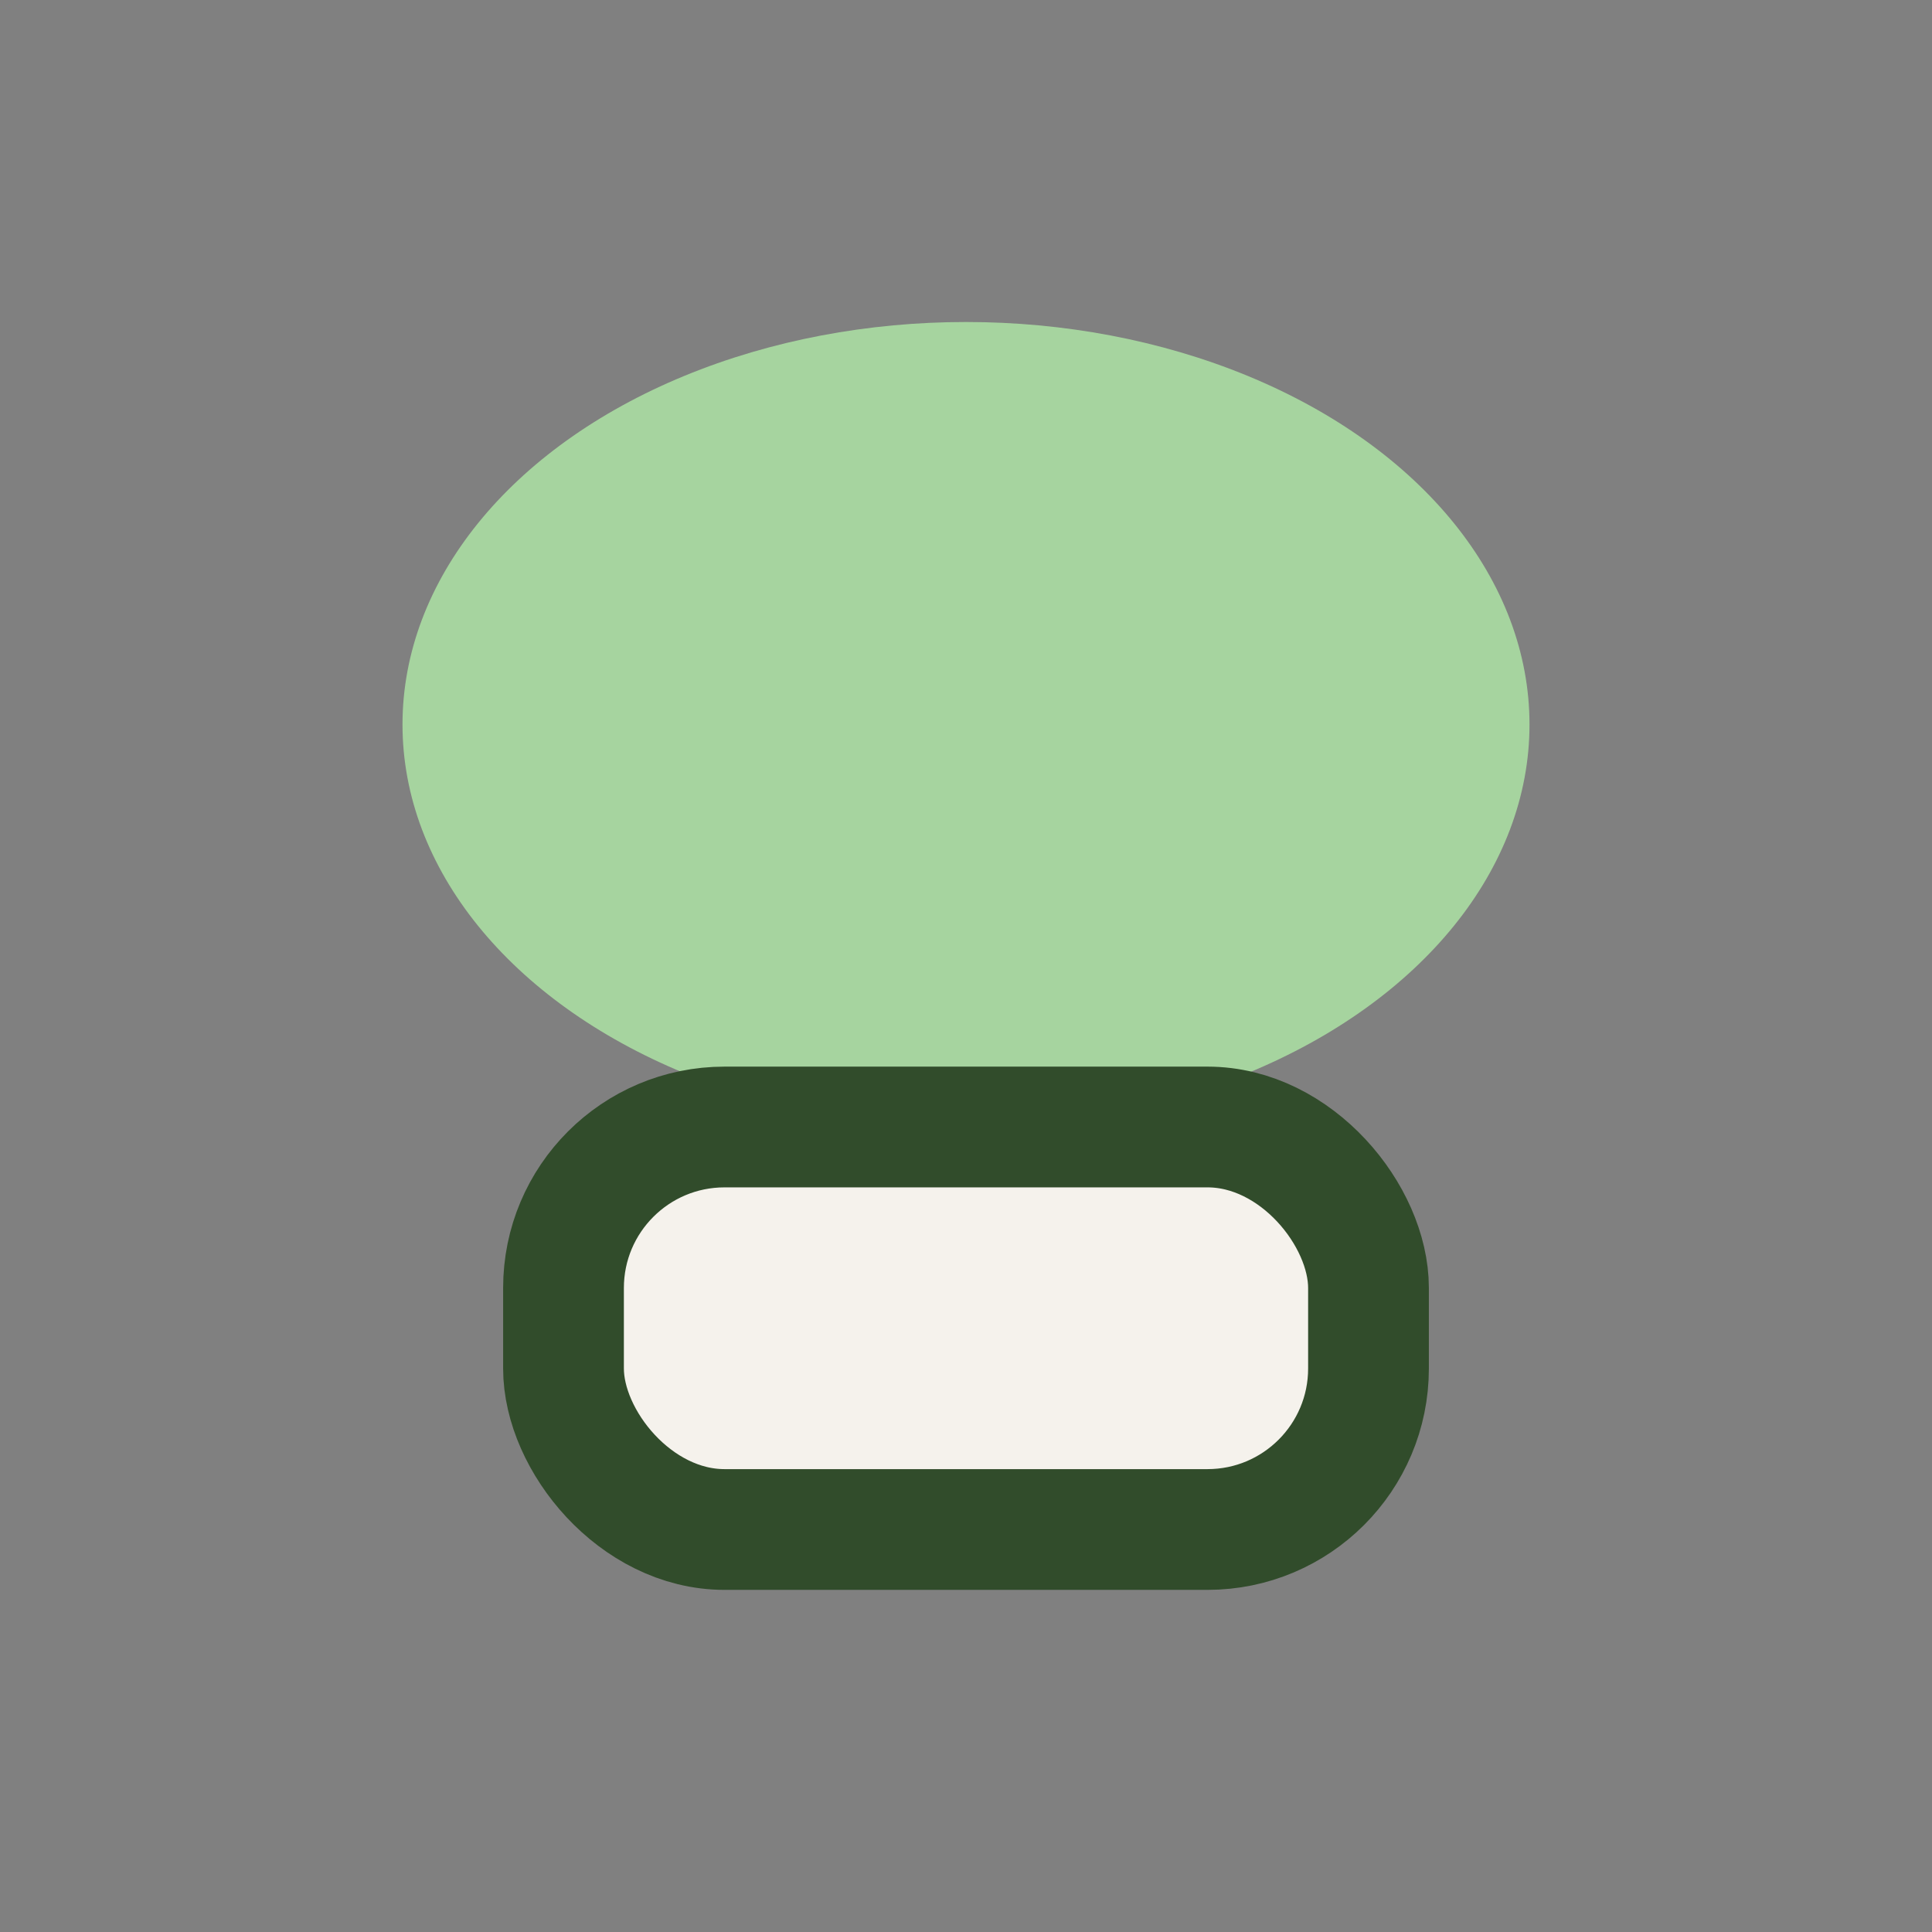
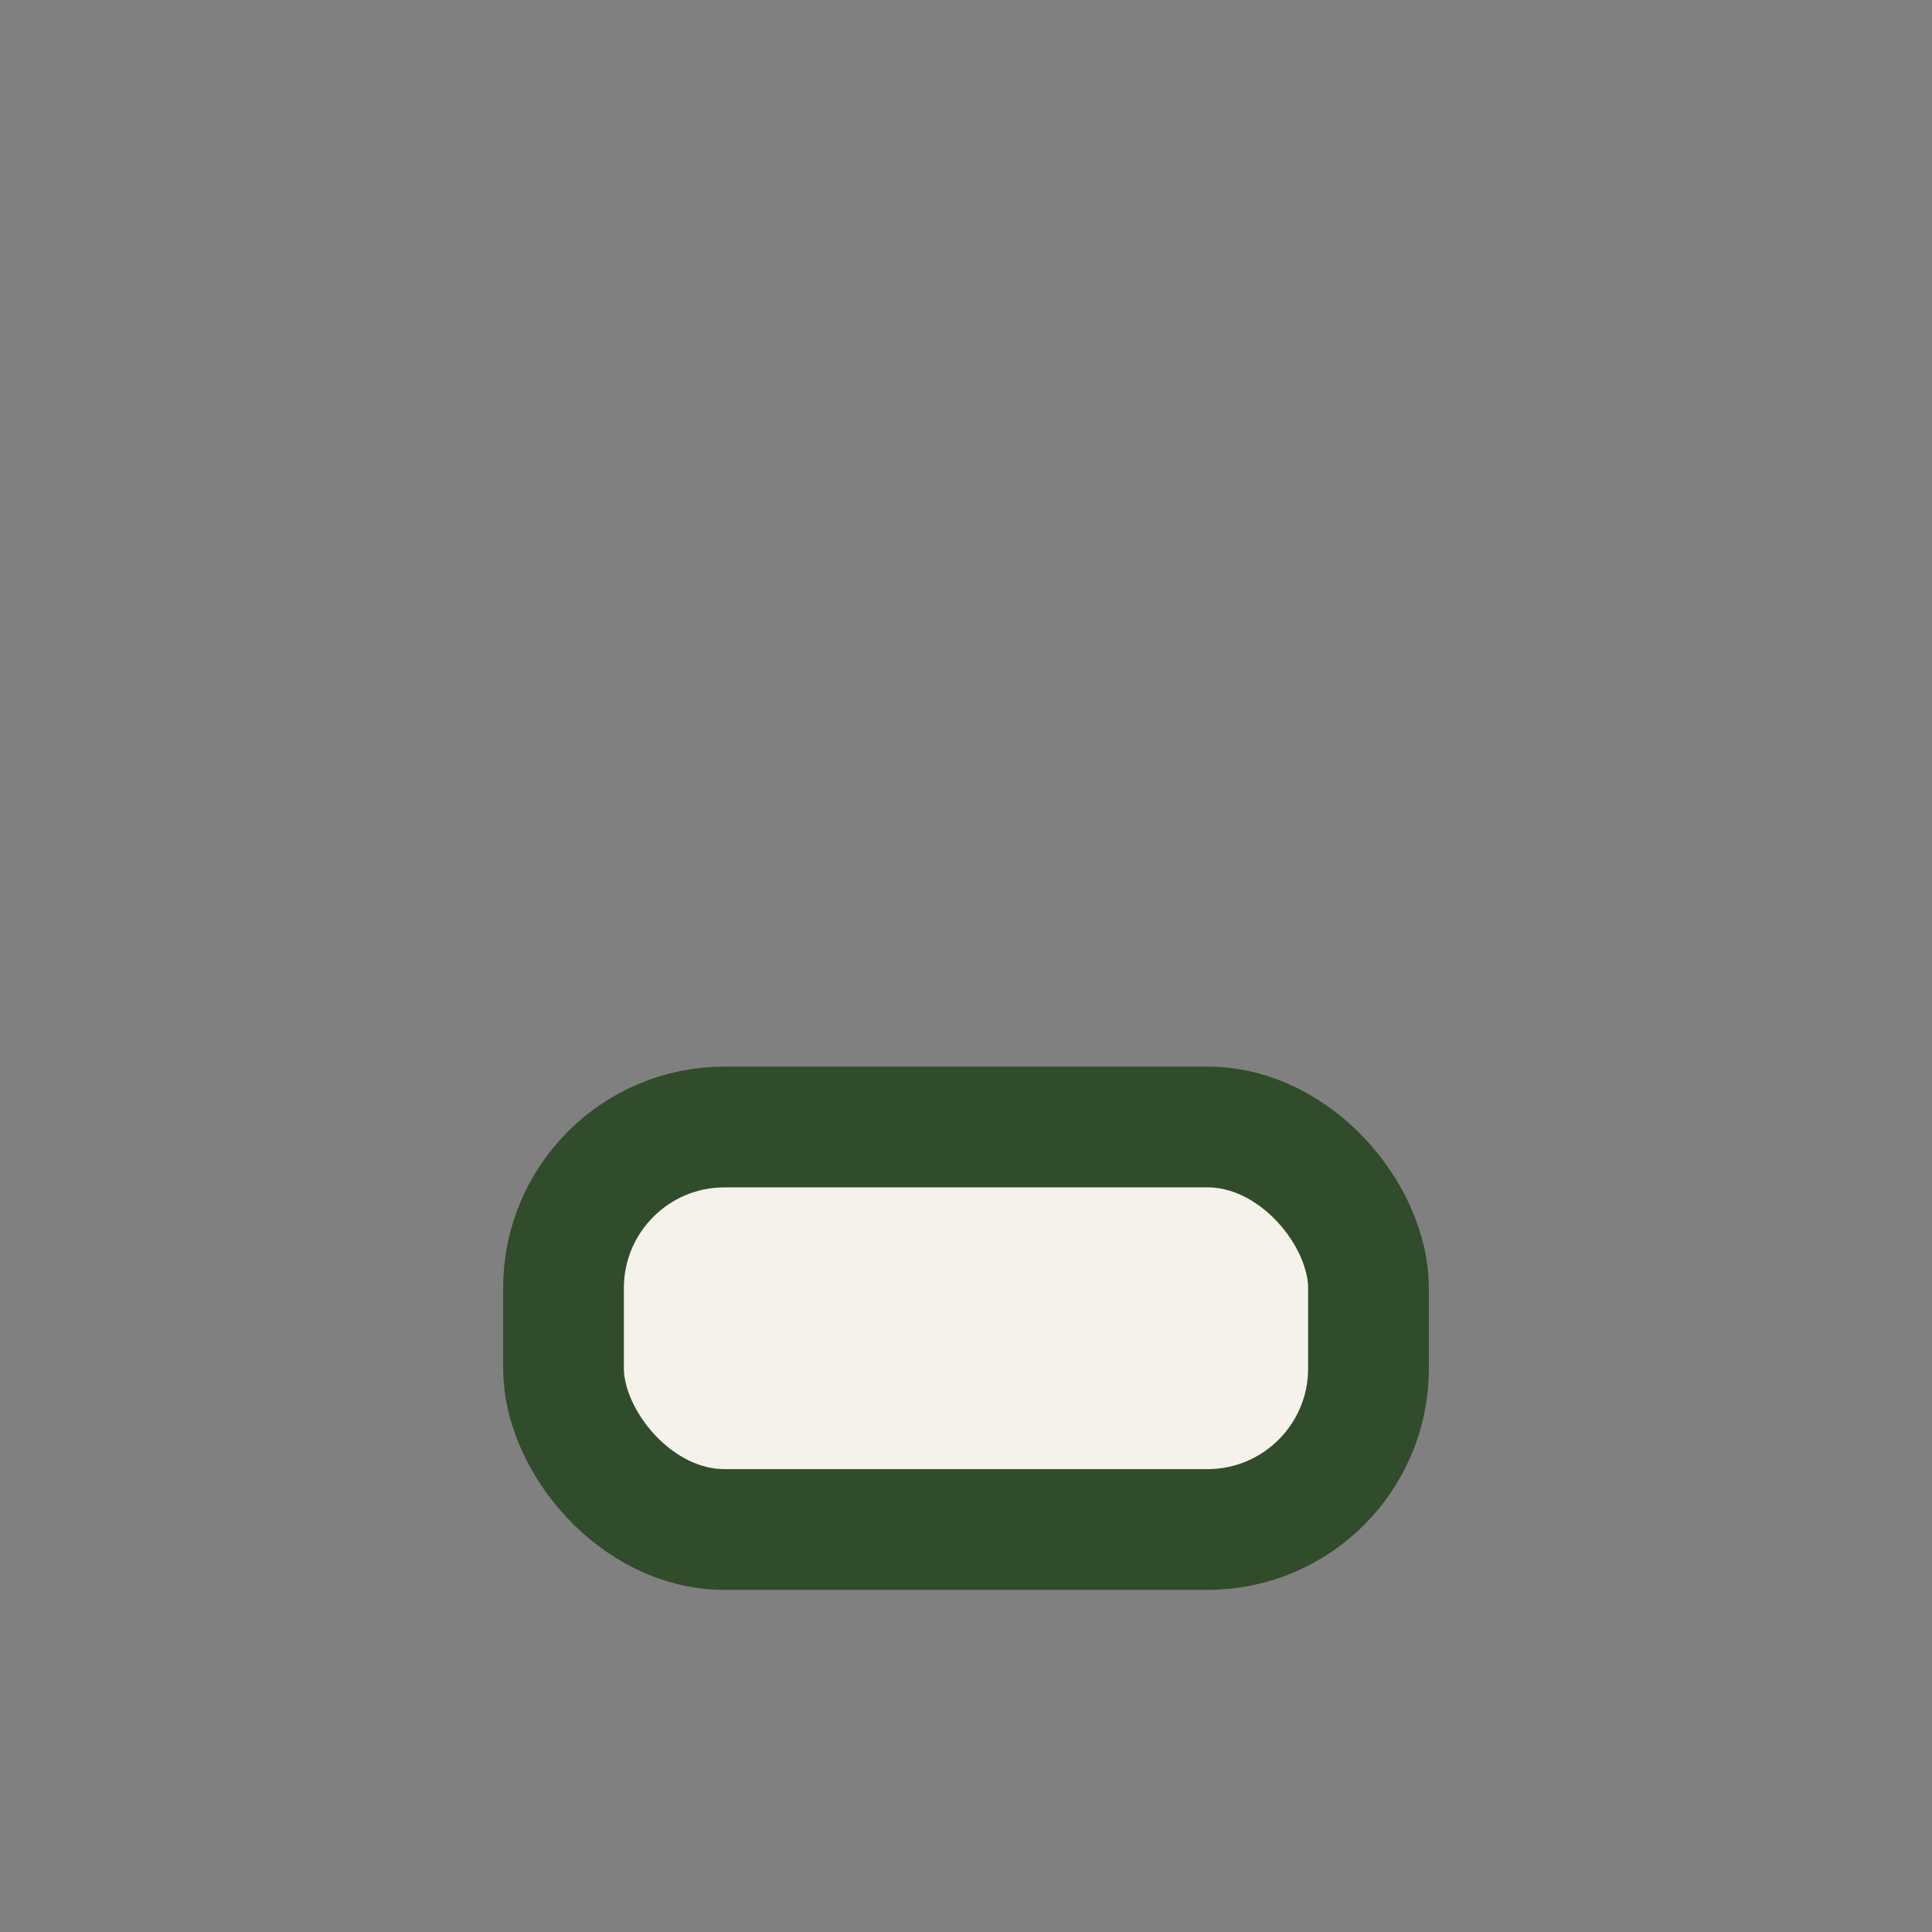
<svg xmlns="http://www.w3.org/2000/svg" width="24" height="24" viewBox="0 0 24 24">
  <rect x="0" y="0" width="24" height="24" fill="#808080" stroke="none" />
-   <ellipse cx="12" cy="9" rx="7" ry="5" fill="#A6D49F" />
  <rect x="7" y="14" width="10" height="5" rx="2" fill="#F5F2EC" stroke="#314C2B" stroke-width="1.5" />
</svg>